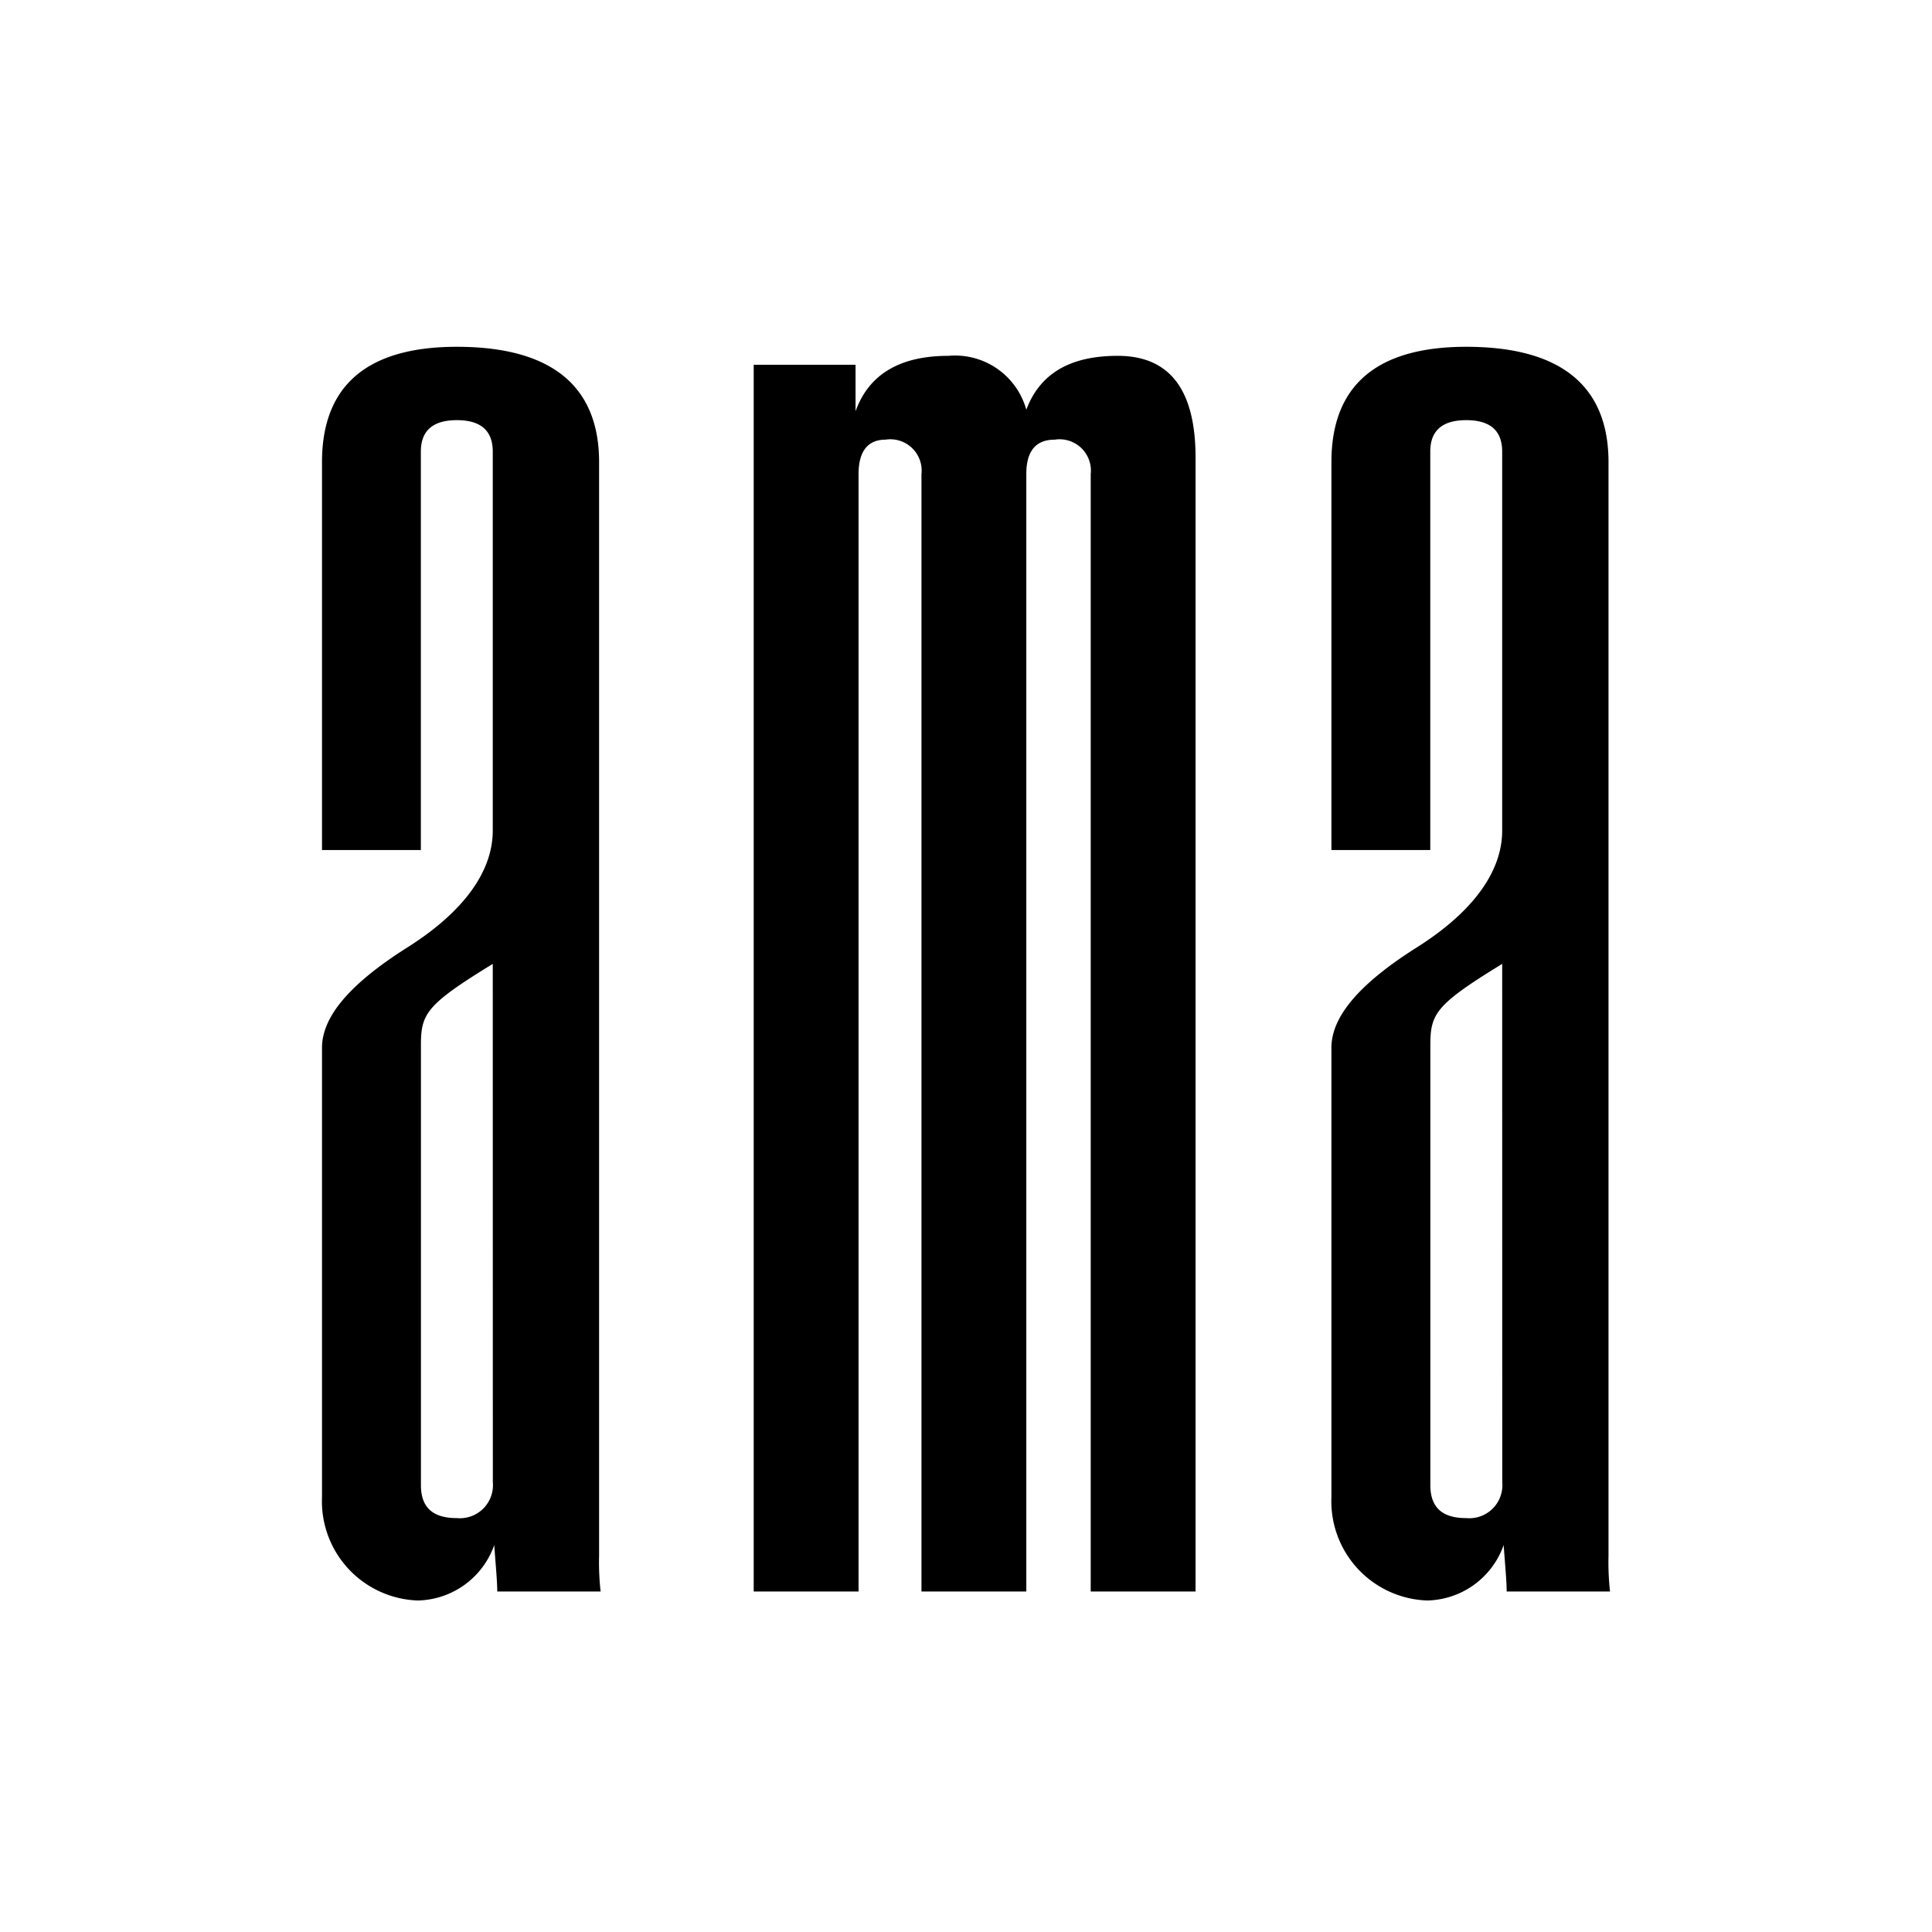
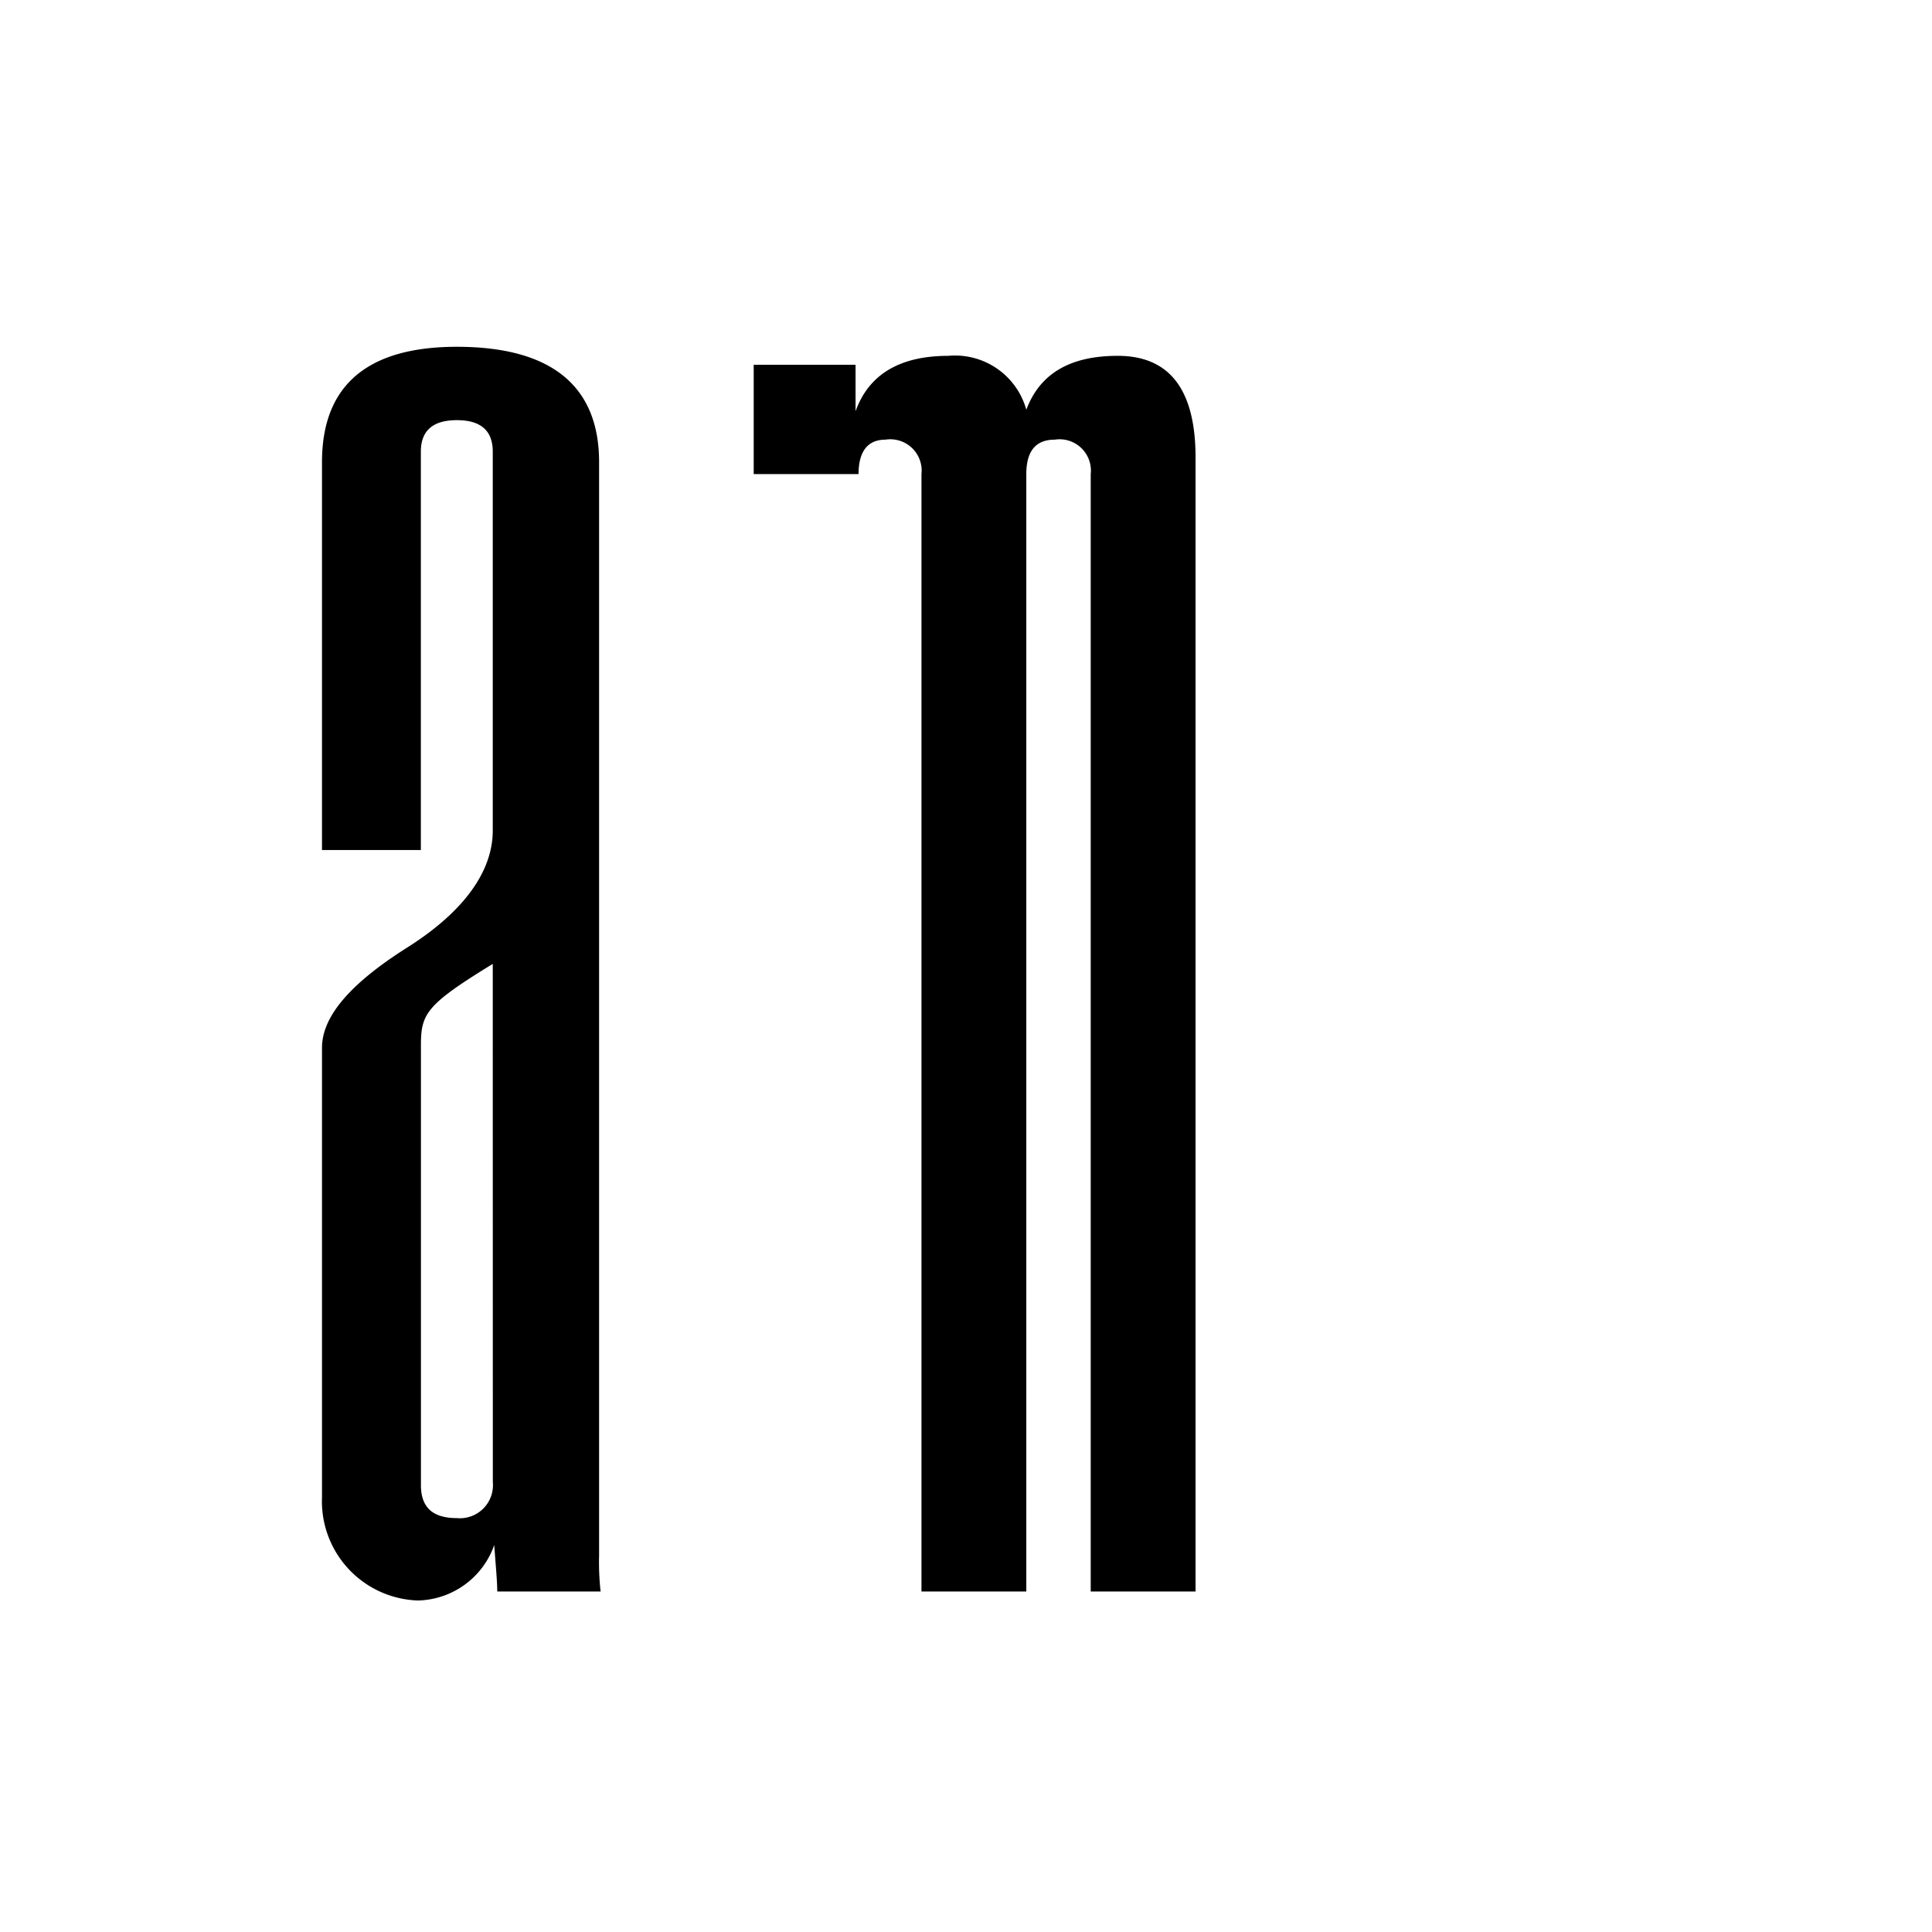
<svg xmlns="http://www.w3.org/2000/svg" width="78" height="78" viewBox="0 0 78 78">
  <g transform="translate(-137 -15)">
    <g transform="translate(-27.958 -188.574)">
-       <rect width="78" height="78" transform="translate(164.958 203.574)" fill="#fff" />
      <path d="M185.033,267.827c0-.424-.061-1.028-.121-1.875a3.345,3.345,0,0,1-3.084,2.238,4.007,4.007,0,0,1-3.87-4.173V245.876c0-1.27,1.149-2.6,3.447-4.052s3.447-3.084,3.447-4.717v-15.3q0-1.271-1.451-1.27t-1.452,1.27v16.085h-3.991V222.231c0-3.084,1.814-4.656,5.443-4.656,3.809,0,5.744,1.573,5.744,4.656v44.144a10.69,10.69,0,0,0,.061,1.452Zm-.181-25.338c-2.661,1.633-2.9,2-2.9,3.266v17.778c0,.907.484,1.331,1.452,1.331a1.335,1.335,0,0,0,1.451-1.452Z" transform="translate(0 0)" />
-       <path d="M339.418,268.05h-4.233V222.938a1.265,1.265,0,0,0-1.451-1.391c-.787,0-1.149.484-1.149,1.391V268.05h-4.233V222.938a1.265,1.265,0,0,0-1.452-1.391c-.725,0-1.088.484-1.088,1.391V268.05h-4.233V218.524h4.112V220.4c.544-1.511,1.814-2.237,3.749-2.237a2.985,2.985,0,0,1,3.145,2.176c.544-1.45,1.753-2.176,3.689-2.176,2.116,0,3.144,1.391,3.144,4.112Z" transform="translate(-126.192 -0.223)" />
-       <path d="M490.242,267.827c0-.424-.061-1.028-.121-1.875a3.346,3.346,0,0,1-3.084,2.238,4.007,4.007,0,0,1-3.87-4.173V245.876c0-1.27,1.148-2.6,3.447-4.052s3.447-3.084,3.447-4.717v-15.3q0-1.271-1.452-1.27t-1.451,1.27v16.085h-3.991V222.231c0-3.084,1.814-4.656,5.442-4.656,3.81,0,5.745,1.573,5.745,4.656v44.144a10.7,10.7,0,0,0,.061,1.452Zm-.181-25.338c-2.661,1.633-2.9,2-2.9,3.266v17.778c0,.907.484,1.331,1.451,1.331a1.335,1.335,0,0,0,1.452-1.452Z" transform="translate(-264.456 0)" />
+       <path d="M339.418,268.05h-4.233V222.938a1.265,1.265,0,0,0-1.451-1.391c-.787,0-1.149.484-1.149,1.391V268.05h-4.233V222.938a1.265,1.265,0,0,0-1.452-1.391c-.725,0-1.088.484-1.088,1.391h-4.233V218.524h4.112V220.4c.544-1.511,1.814-2.237,3.749-2.237a2.985,2.985,0,0,1,3.145,2.176c.544-1.45,1.753-2.176,3.689-2.176,2.116,0,3.144,1.391,3.144,4.112Z" transform="translate(-126.192 -0.223)" />
    </g>
  </g>
</svg>